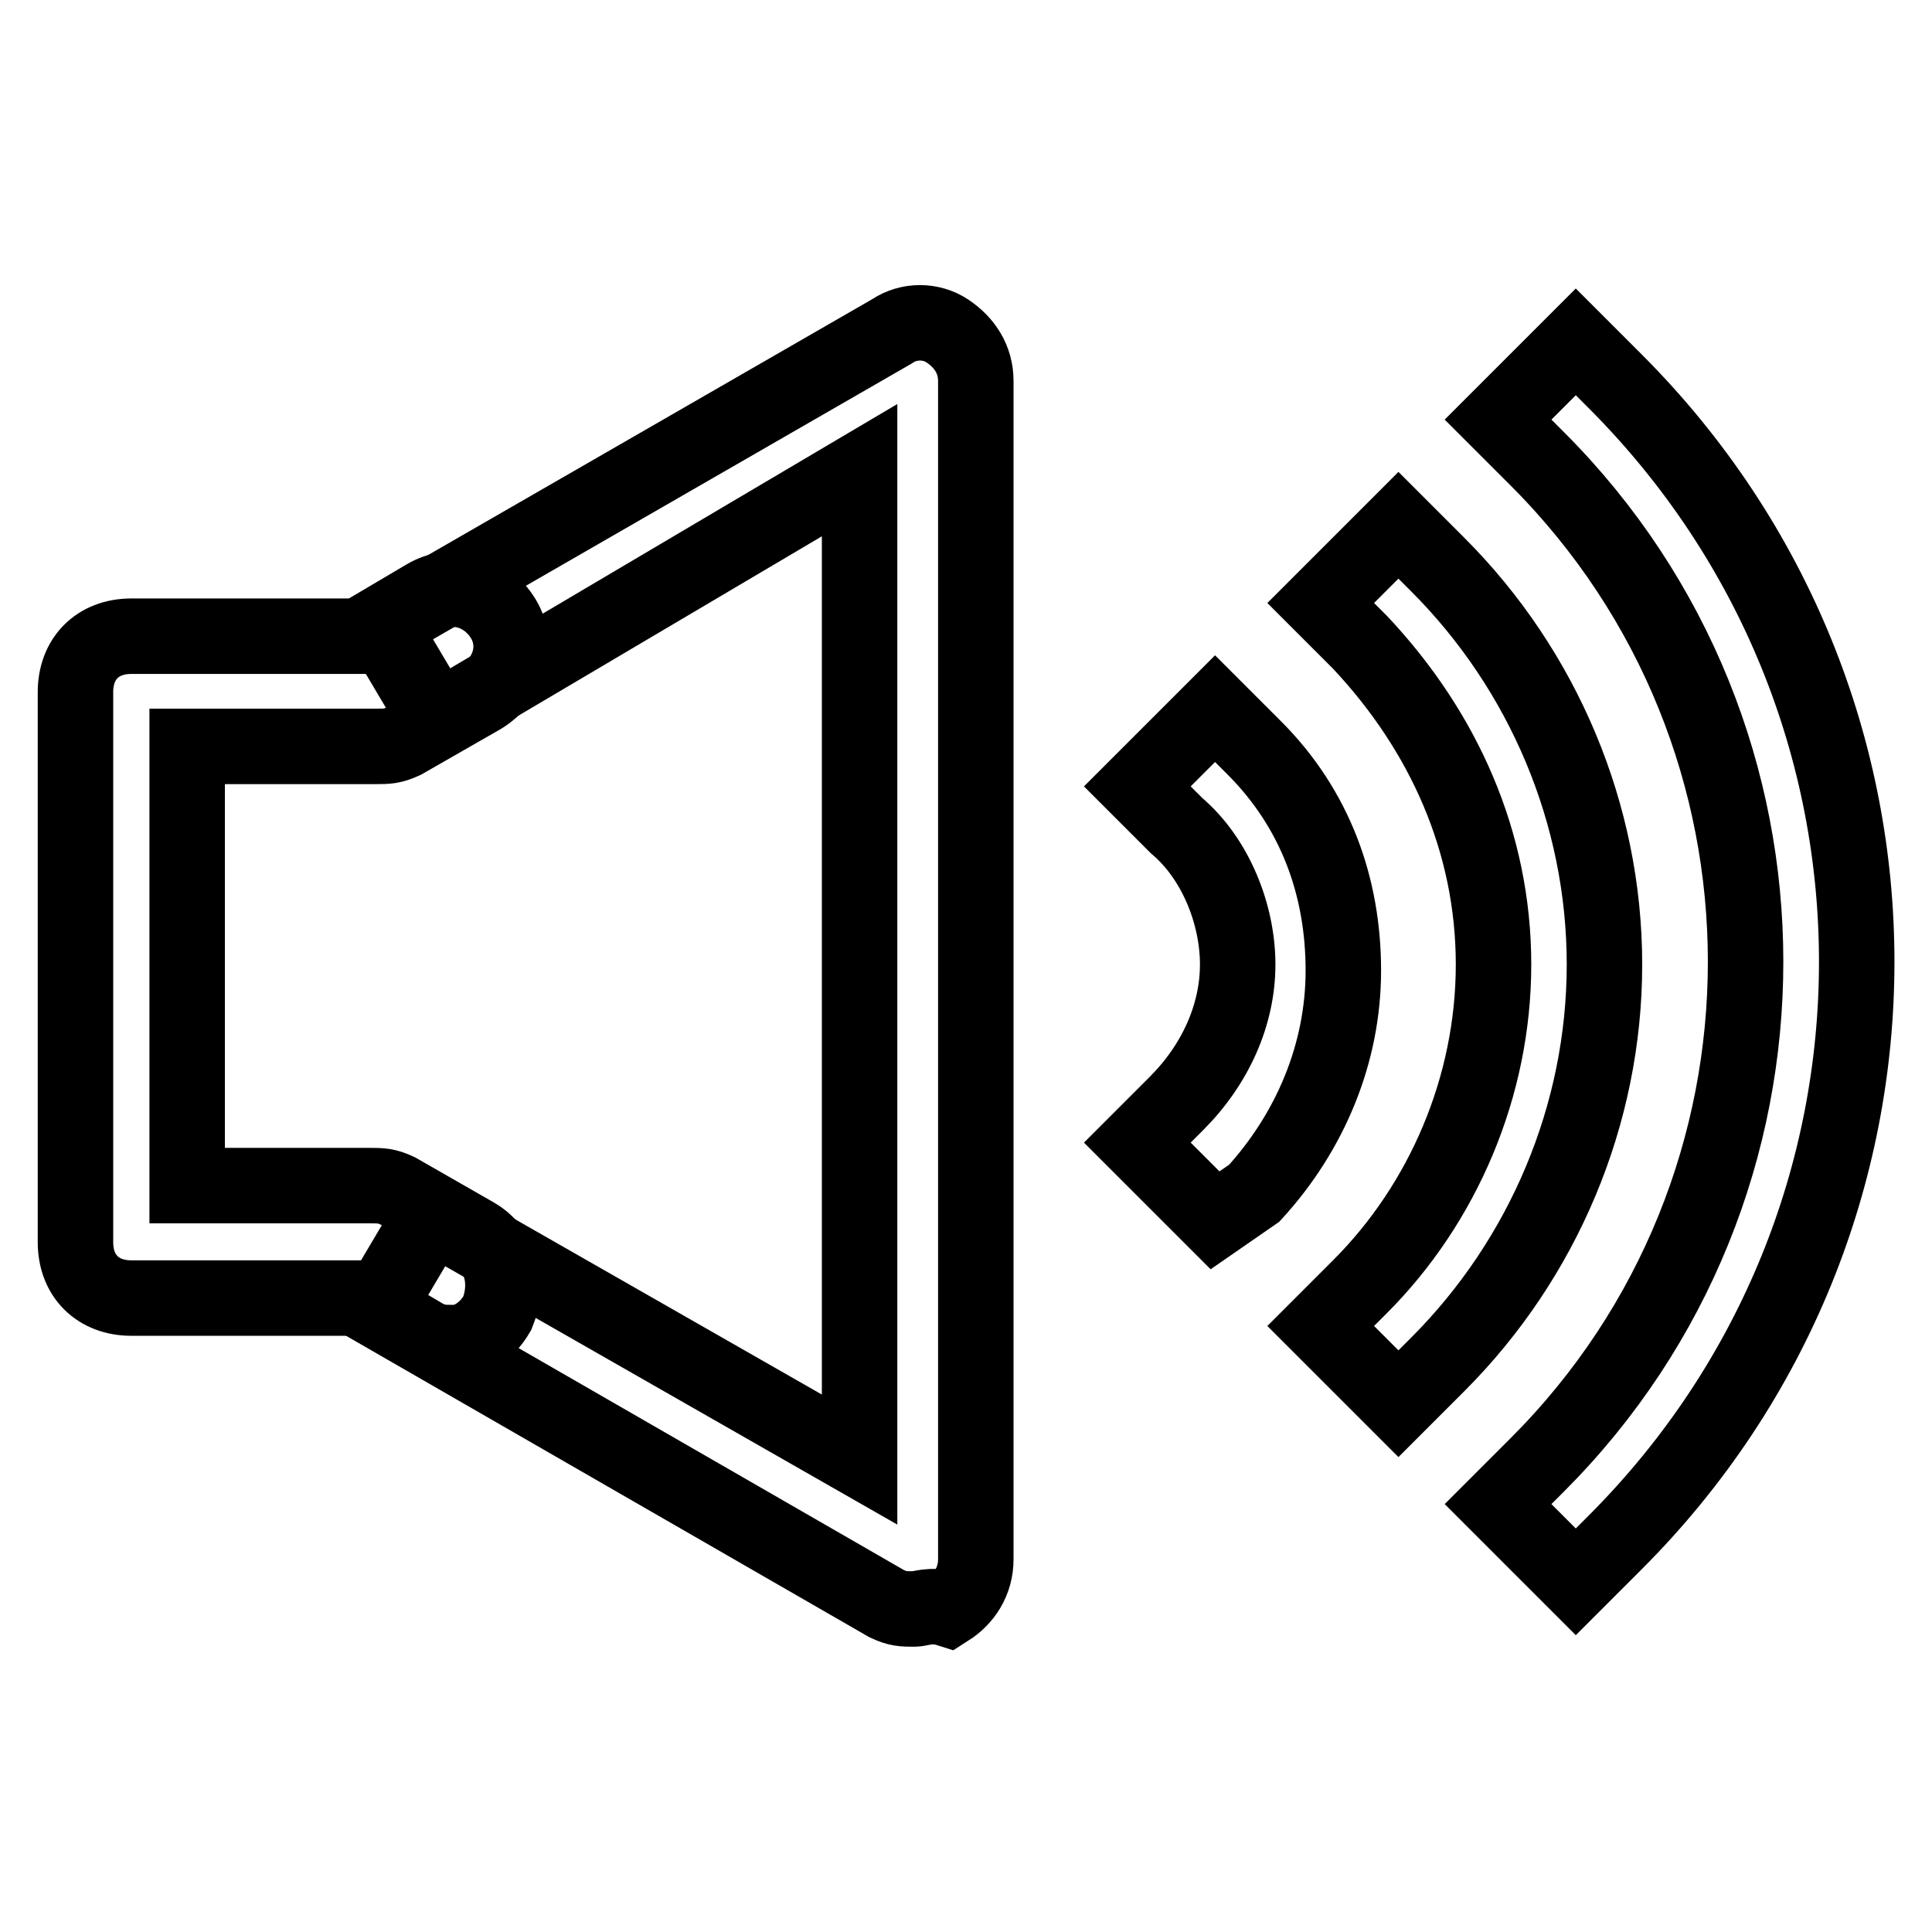
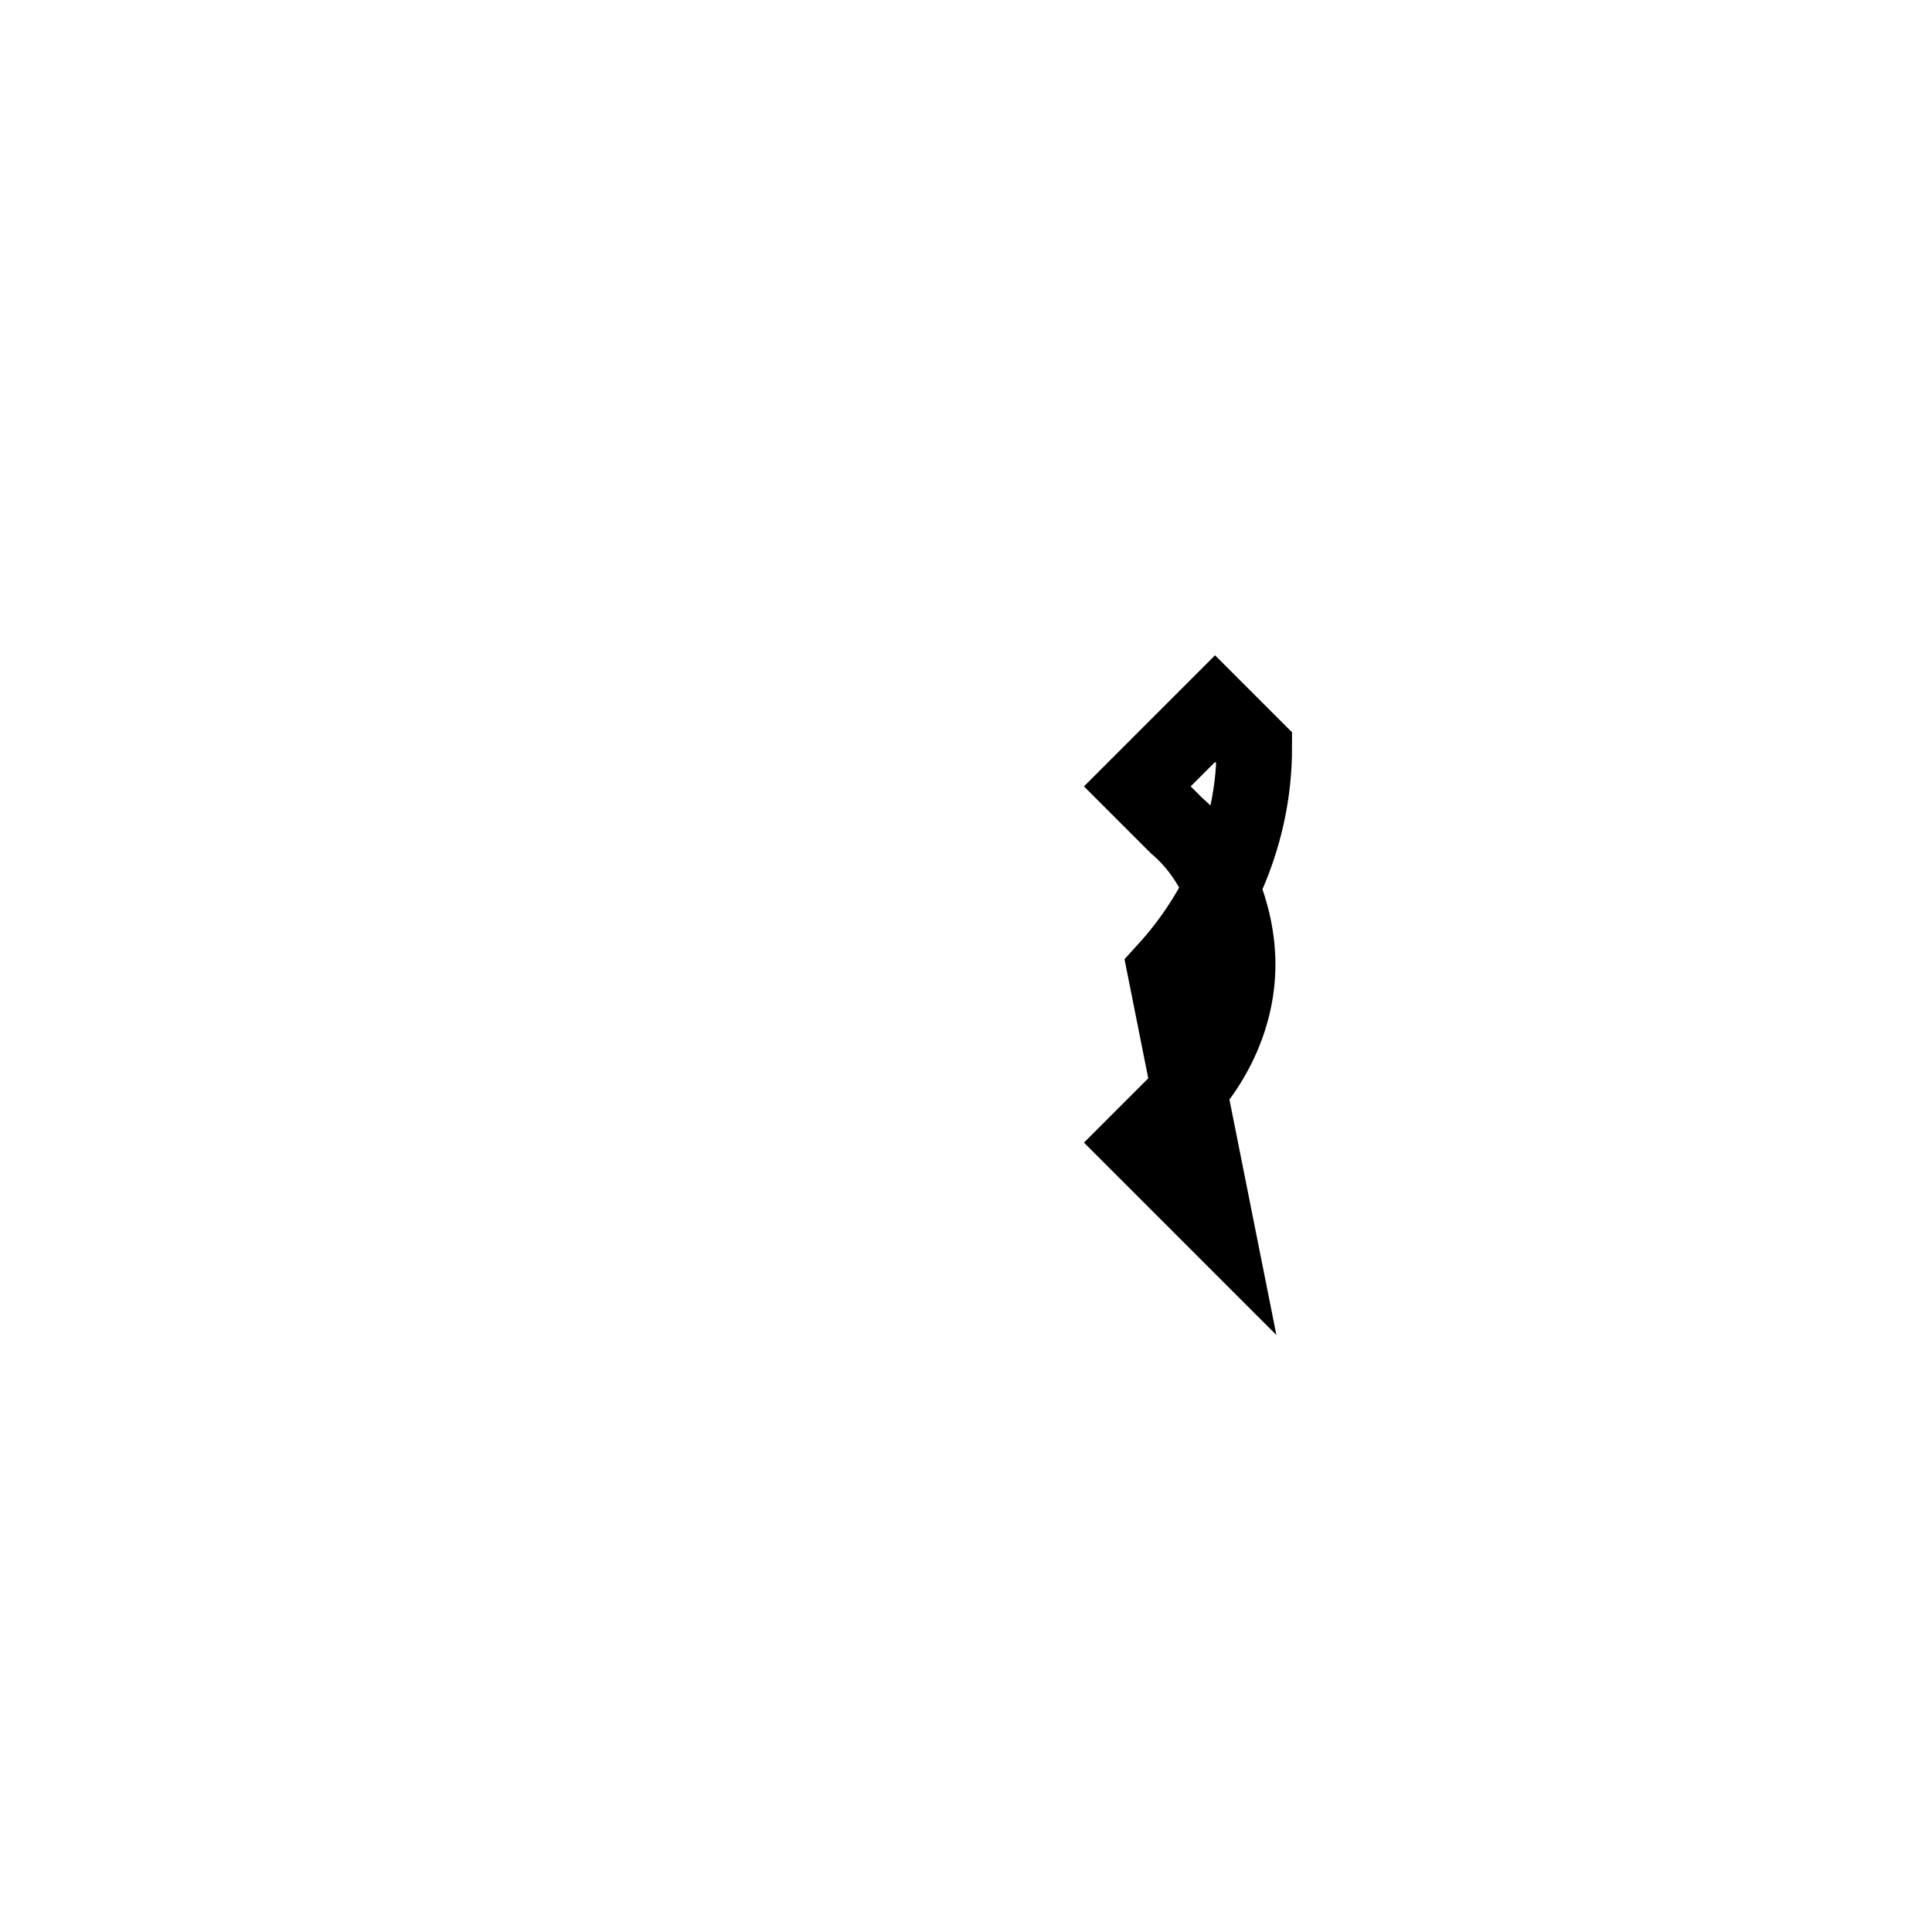
<svg xmlns="http://www.w3.org/2000/svg" version="1.1" x="0px" y="0px" viewBox="0 0 256 256" enable-background="new 0 0 256 256" xml:space="preserve">
  <g>
-     <path stroke-width="10" fill-opacity="0" stroke="#000000" d="M60.1,177.9c-1.5,0-2.2,0-3.7-0.7l-8.8-5.2H17.4c-4.4,0-7.4-2.9-7.4-7.4V91.7c0-4.4,2.9-7.4,7.4-7.4h30.2 l8.8-5.2c3.7-2.2,8.1-0.7,10.3,2.9c2.2,3.7,0.7,8.1-2.9,10.3l-10.3,5.9c-1.5,0.7-2.2,0.7-3.7,0.7h-25v58.2H49c1.5,0,2.2,0,3.7,0.7 l10.3,5.9c3.7,2.2,4.4,6.6,2.9,10.3C64.5,176.4,62.3,177.9,60.1,177.9z" />
-     <path stroke-width="10" fill-opacity="0" stroke="#000000" d="M121.2,213.2c-1.5,0-2.2,0-3.7-0.7l-67.7-39l7.4-12.5l56.7,32.4V62.3l-56,33.1l-7.4-12.5l67.7-39 c2.2-1.5,5.2-1.5,7.4,0s3.7,3.7,3.7,6.6v156.1c0,2.9-1.5,5.2-3.7,6.6C123.4,212.5,121.9,213.2,121.2,213.2z M208.8,209.6 l-10.3-10.3l5.2-5.2c36.8-36.8,36.8-96.5,0-133.3l-5.2-5.2l10.3-10.3l5.2,5.2c42.7,42.7,42.7,111.2,0,153.9L208.8,209.6z" />
-     <path stroke-width="10" fill-opacity="0" stroke="#000000" d="M185.3,186l-10.3-10.3l5.2-5.2c11-11,17.7-26.5,17.7-42.7c0-16.2-6.6-30.9-17.7-42.7l-5.2-5.2l10.3-10.3 l5.2,5.2c14,14,22.1,33.1,22.1,53c0,19.9-8.1,39-22.1,53L185.3,186L185.3,186z" />
-     <path stroke-width="10" fill-opacity="0" stroke="#000000" d="M161,161.7l-10.3-10.3l5.2-5.2c5.2-5.2,8.1-11.8,8.1-18.4c0-6.6-2.9-14-8.1-18.4l-5.2-5.2L161,93.9l5.2,5.2 c8.1,8.1,11.8,18.4,11.8,29.5c0,11-4.4,21.4-11.8,29.5L161,161.7z" />
+     <path stroke-width="10" fill-opacity="0" stroke="#000000" d="M161,161.7l-10.3-10.3l5.2-5.2c5.2-5.2,8.1-11.8,8.1-18.4c0-6.6-2.9-14-8.1-18.4l-5.2-5.2L161,93.9l5.2,5.2 c0,11-4.4,21.4-11.8,29.5L161,161.7z" />
  </g>
</svg>